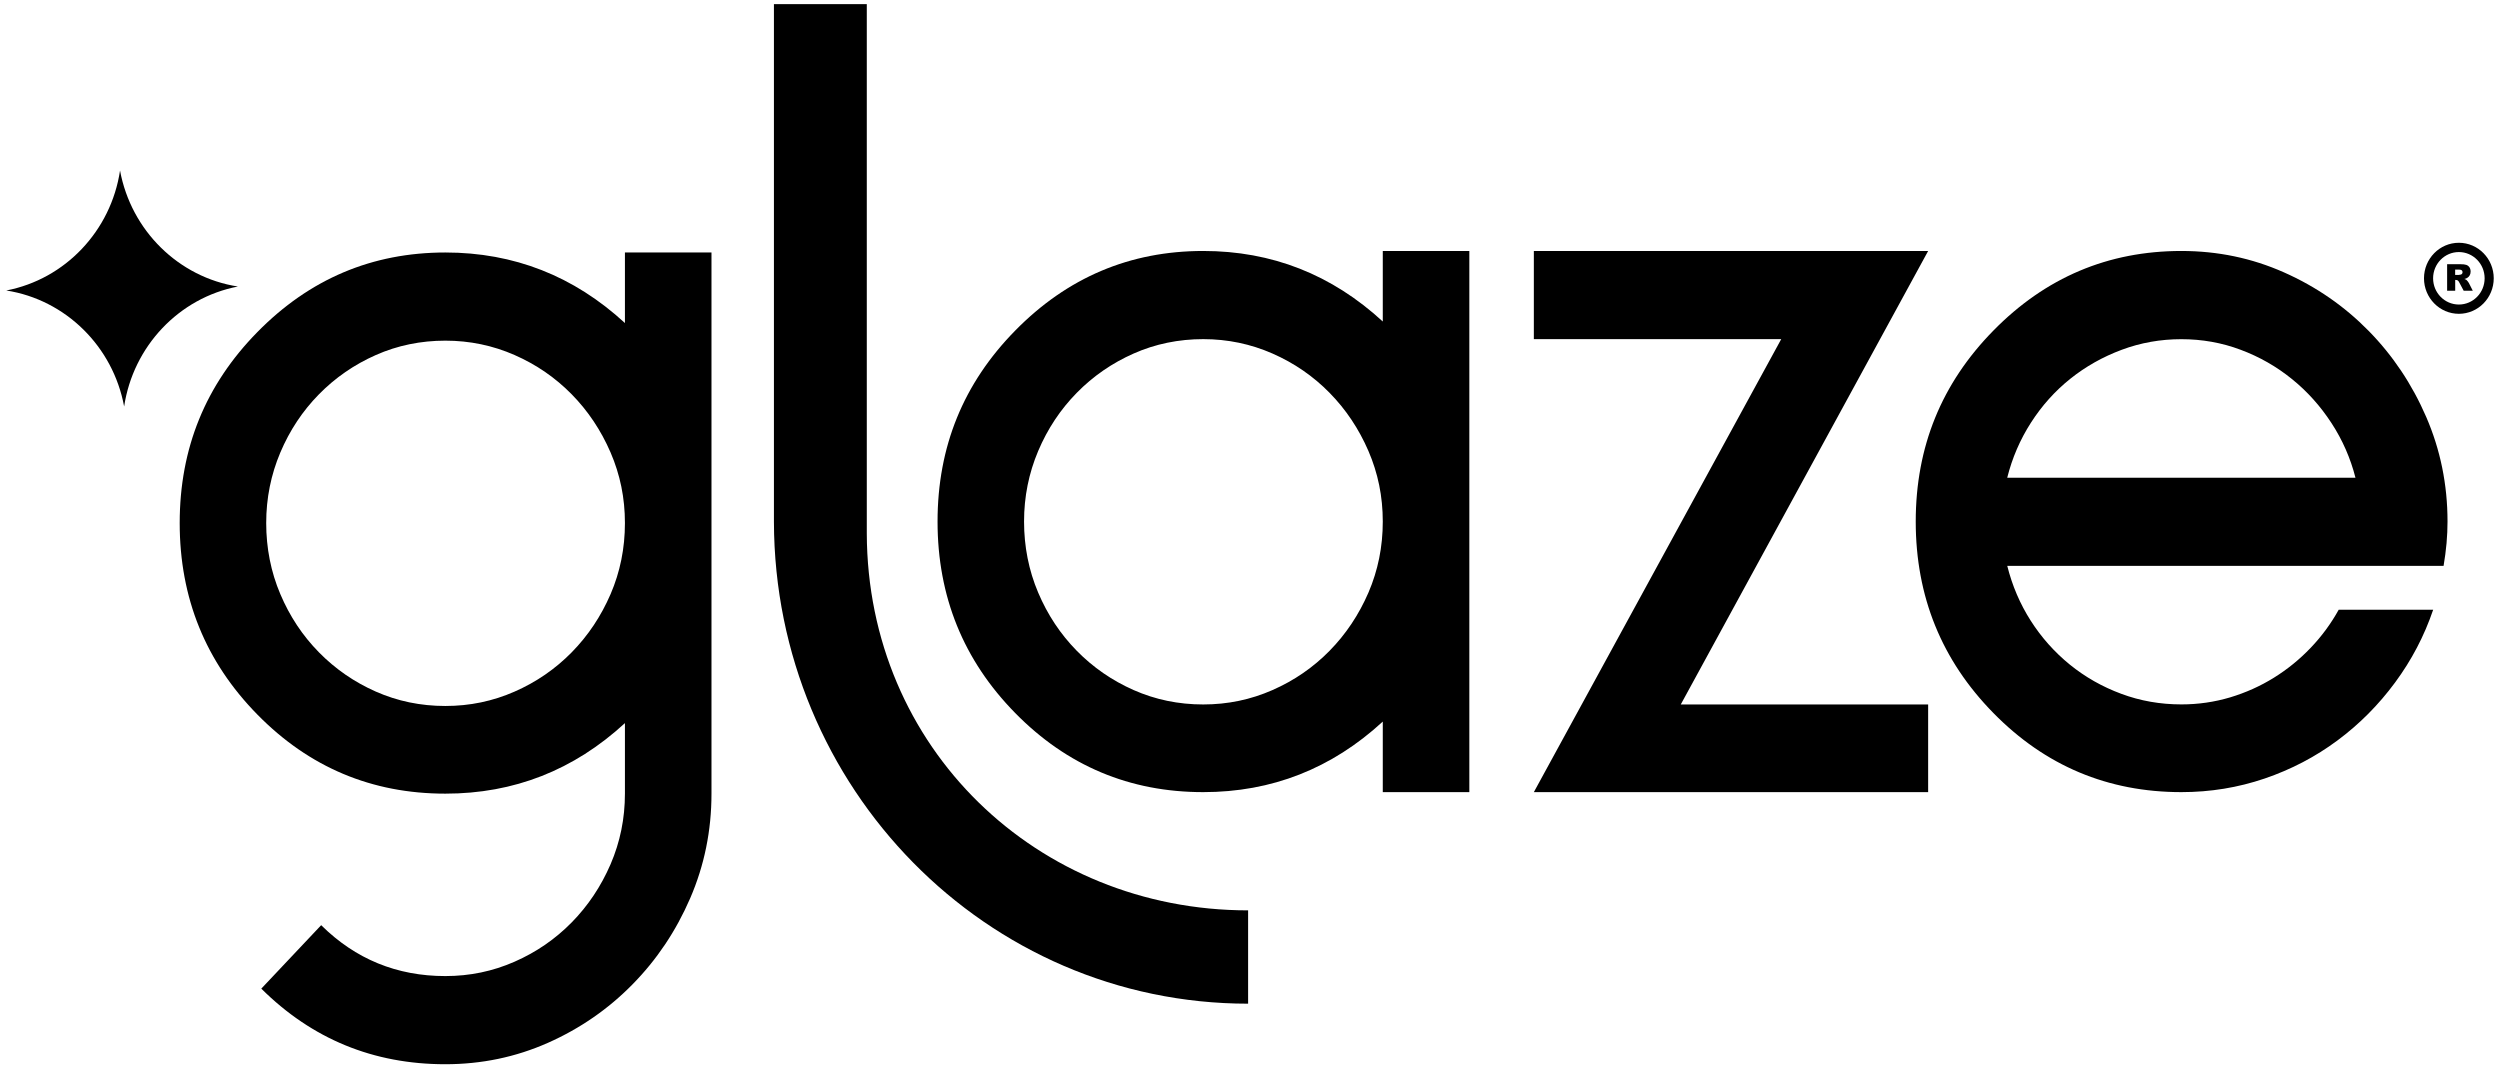
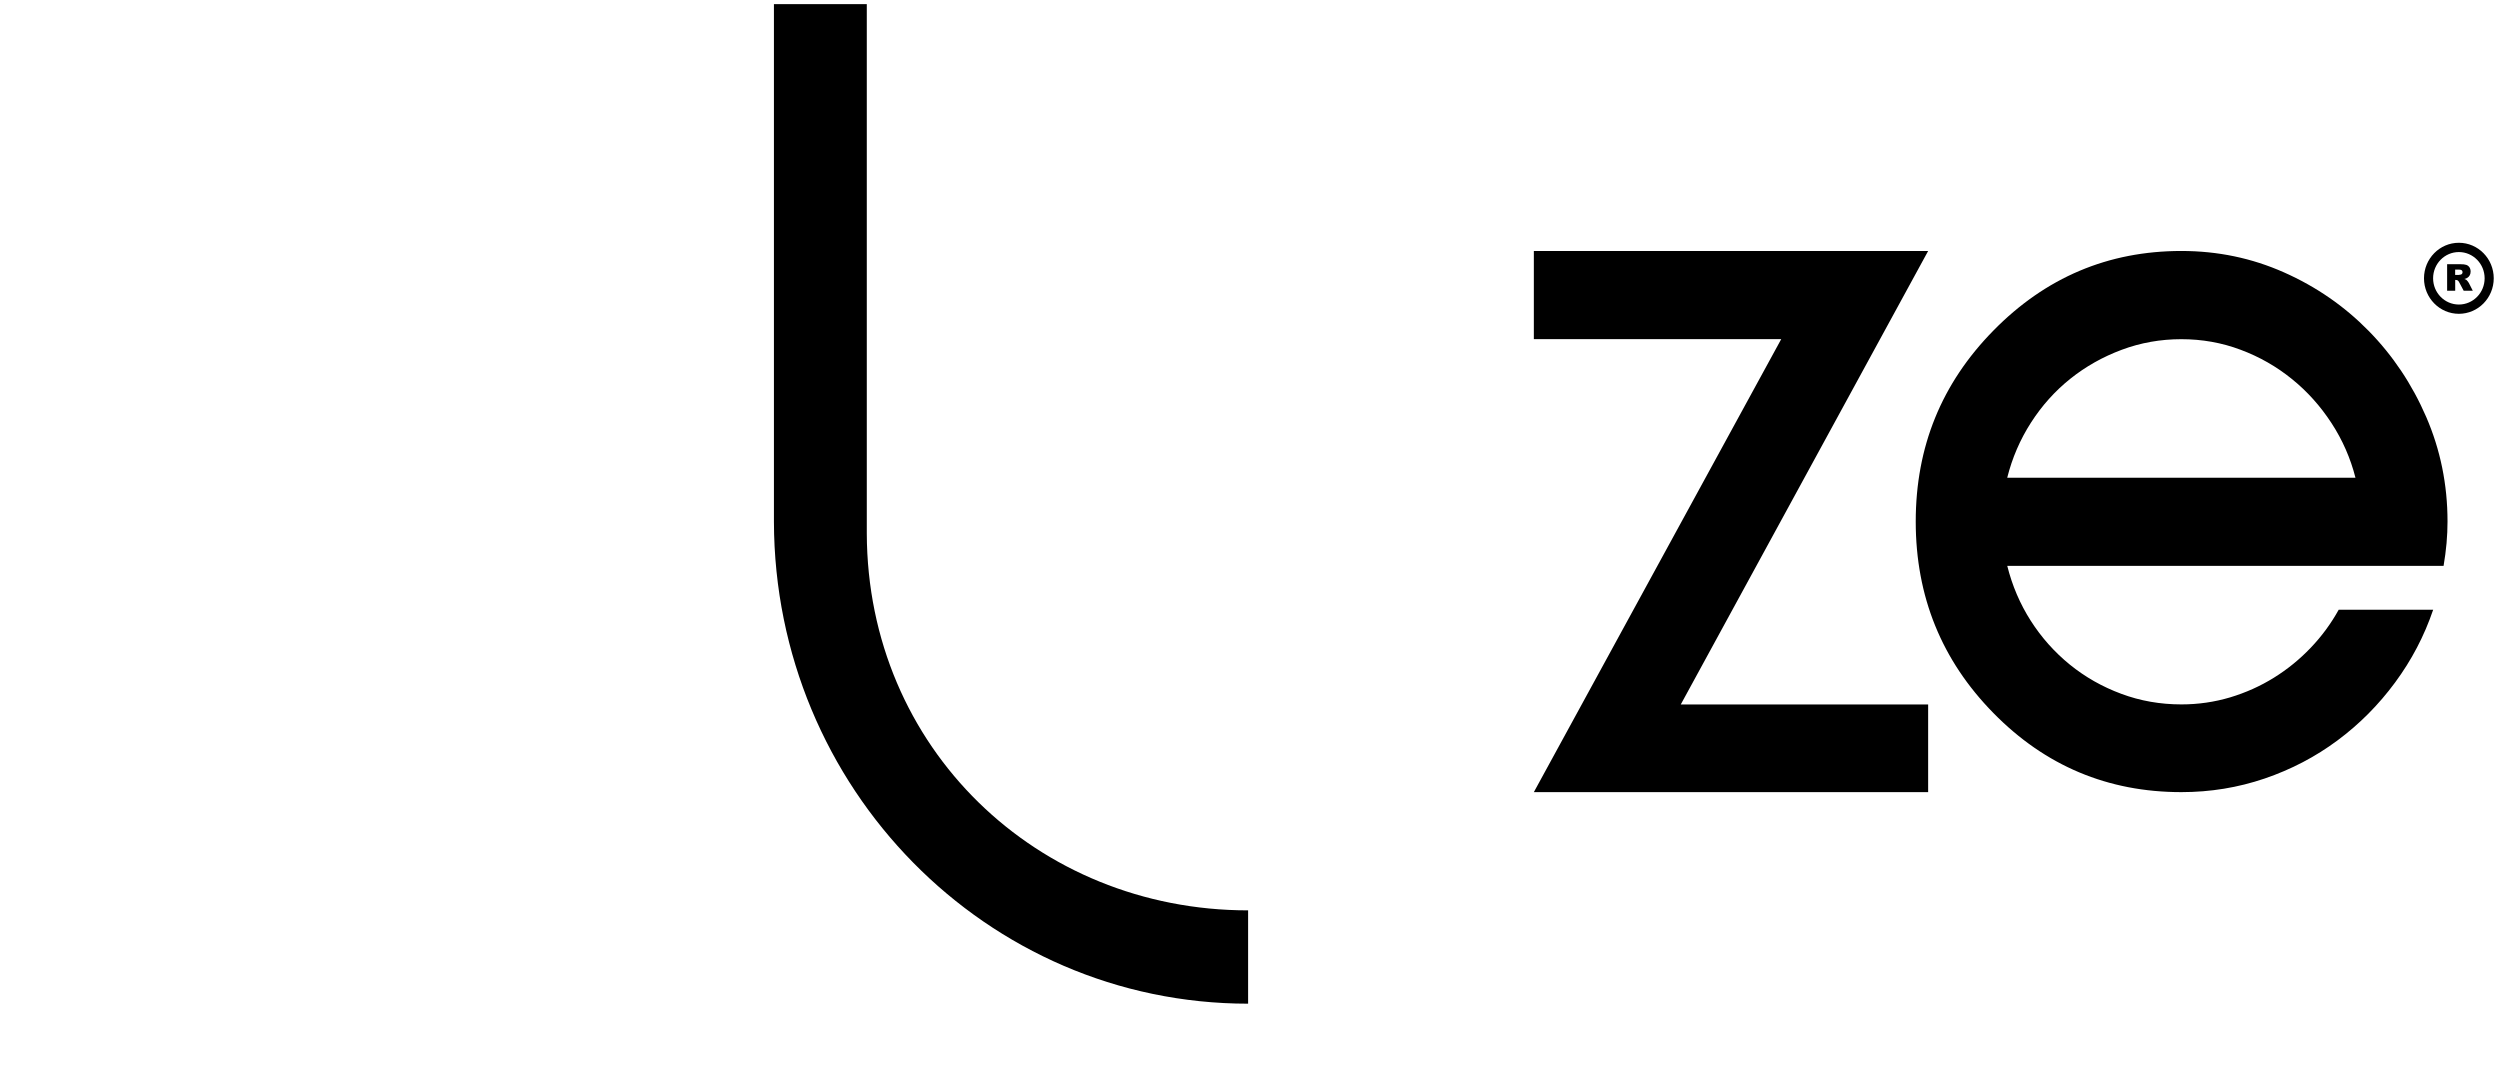
<svg xmlns="http://www.w3.org/2000/svg" width="283" height="121" viewBox="0 0 283 121" fill="none">
  <g clip-path="url(#clip0_268_11)">
-     <path d="M36.357 104.73C40.237 108.571 44.922 110.491 50.413 110.491C53.177 110.491 55.788 109.95 58.253 108.863C60.718 107.781 62.871 106.296 64.72 104.413C66.569 102.53 68.033 100.337 69.119 97.826C70.199 95.316 70.742 92.656 70.742 89.841V81.856C64.958 87.181 58.18 89.841 50.413 89.841C42.086 89.841 34.996 86.858 29.133 80.886C23.27 74.915 20.342 67.694 20.342 59.211C20.342 50.729 23.27 43.564 29.133 37.593C35.033 31.583 42.122 28.582 50.413 28.582C58.18 28.582 64.952 31.242 70.742 36.567V28.582H80.54V89.841C80.54 94.023 79.734 97.969 78.13 101.679C76.525 105.389 74.347 108.639 71.602 111.429C68.856 114.225 65.666 116.431 62.029 118.047C58.387 119.663 54.513 120.471 50.407 120.471C42.269 120.471 35.326 117.618 29.579 111.914L36.357 104.73ZM50.413 79.917C53.177 79.917 55.788 79.376 58.253 78.289C60.718 77.208 62.871 75.722 64.72 73.84C66.569 71.957 68.033 69.763 69.119 67.252C70.199 64.742 70.742 62.064 70.742 59.211C70.742 56.359 70.199 53.737 69.119 51.226C68.033 48.716 66.569 46.522 64.72 44.639C62.871 42.756 60.718 41.271 58.253 40.19C55.788 39.109 53.177 38.562 50.413 38.562C47.65 38.562 44.989 39.102 42.543 40.19C40.097 41.271 37.949 42.756 36.1 44.639C34.252 46.522 32.794 48.716 31.732 51.226C30.671 53.737 30.134 56.396 30.134 59.211C30.134 62.026 30.665 64.742 31.732 67.252C32.794 69.763 34.252 71.957 36.1 73.84C37.949 75.722 40.097 77.208 42.543 78.289C44.989 79.37 47.613 79.917 50.413 79.917Z" fill="black" />
-     <path d="M136.202 89.669C127.874 89.669 120.785 86.686 114.922 80.715C109.059 74.743 106.131 67.522 106.131 59.04C106.131 50.557 109.059 43.392 114.922 37.421C120.822 31.412 127.911 28.41 136.202 28.41C143.969 28.41 150.741 31.07 156.531 36.395V28.41H166.329V89.669H156.531V81.684C150.741 87.009 143.969 89.669 136.202 89.669ZM136.202 79.745C138.966 79.745 141.577 79.204 144.042 78.117C146.507 77.036 148.66 75.551 150.509 73.668C152.357 71.785 153.822 69.591 154.908 67.081C155.988 64.57 156.531 61.892 156.531 59.04C156.531 56.187 155.988 53.565 154.908 51.054C153.822 48.544 152.357 46.35 150.509 44.468C148.66 42.585 146.507 41.099 144.042 40.018C141.577 38.937 138.966 38.39 136.202 38.39C133.439 38.39 130.779 38.931 128.332 40.018C125.886 41.099 123.738 42.585 121.889 44.468C120.041 46.35 118.583 48.544 117.521 51.054C116.46 53.565 115.923 56.225 115.923 59.04C115.923 61.855 116.454 64.57 117.521 67.081C118.583 69.591 120.041 71.785 121.889 73.668C123.738 75.551 125.886 77.036 128.332 78.117C130.779 79.198 133.402 79.745 136.202 79.745Z" fill="black" />
    <path d="M218.266 28.41L190.263 79.745H218.266V89.669H173.631L201.635 38.39H173.631V28.41H218.266Z" fill="black" />
    <path d="M246.933 89.669C238.605 89.669 231.51 86.686 225.653 80.715C219.79 74.743 216.861 67.522 216.861 59.04C216.861 50.557 219.79 43.392 225.653 37.421C231.552 31.412 238.642 28.41 246.933 28.41C251.039 28.41 254.913 29.218 258.549 30.834C262.191 32.449 265.382 34.655 268.128 37.452C270.873 40.248 273.045 43.498 274.649 47.202C276.254 50.911 277.059 54.858 277.059 59.033C277.059 59.835 277.023 60.649 276.95 61.488C276.876 62.327 276.76 63.178 276.614 64.054H227.221C227.782 66.298 228.667 68.367 229.881 70.269C231.095 72.17 232.571 73.823 234.304 75.234C236.043 76.644 237.983 77.744 240.13 78.54C242.278 79.341 244.547 79.739 246.933 79.739C248.836 79.739 250.673 79.472 252.448 78.944C254.224 78.409 255.871 77.67 257.402 76.719C258.934 75.768 260.324 74.637 261.575 73.326C262.826 72.015 263.881 70.579 264.742 69.019H275.436C274.43 71.984 272.99 74.73 271.123 77.26C269.256 79.789 267.084 81.976 264.595 83.822C262.112 85.667 259.367 87.103 256.365 88.128C253.357 89.153 250.215 89.669 246.927 89.669M227.215 54.081H266.639C266.078 51.875 265.175 49.812 263.924 47.892C262.673 45.971 261.179 44.306 259.44 42.901C257.707 41.497 255.773 40.391 253.644 39.596C251.515 38.794 249.276 38.396 246.927 38.396C244.578 38.396 242.327 38.794 240.179 39.596C238.032 40.397 236.092 41.491 234.359 42.877C232.62 44.269 231.138 45.922 229.905 47.842C228.673 49.762 227.776 51.844 227.215 54.087" fill="black" />
    <path d="M141.286 103.053C117.406 103.053 98.188 84.685 98.121 60.381V0.471H87.609V59.07C87.677 89.209 111.678 113.617 141.286 113.617V103.053Z" fill="black" />
    <path d="M277.014 32.916V29.908H278.533C278.813 29.908 279.033 29.933 279.179 29.983C279.326 30.032 279.448 30.126 279.539 30.256C279.631 30.393 279.674 30.555 279.674 30.741C279.674 30.909 279.637 31.052 279.57 31.17C279.503 31.294 279.405 31.387 279.283 31.462C279.204 31.512 279.1 31.549 278.966 31.58C279.076 31.617 279.155 31.654 279.204 31.692C279.24 31.716 279.289 31.773 279.35 31.853C279.411 31.934 279.454 31.996 279.478 32.04L279.918 32.91H278.887L278.399 31.99C278.338 31.872 278.283 31.797 278.234 31.76C278.167 31.71 278.093 31.692 278.008 31.692H277.929V32.91H277.014V32.916ZM277.929 31.126H278.313C278.356 31.126 278.435 31.114 278.557 31.083C278.618 31.07 278.667 31.039 278.704 30.989C278.74 30.94 278.759 30.884 278.759 30.816C278.759 30.716 278.728 30.642 278.667 30.592C278.606 30.542 278.49 30.517 278.325 30.517H277.923V31.126H277.929Z" fill="black" />
    <path d="M278.344 35.523C276.165 35.523 274.396 33.721 274.396 31.503C274.396 29.285 276.165 27.482 278.344 27.482C280.522 27.482 282.291 29.285 282.291 31.503C282.291 33.721 280.522 35.523 278.344 35.523ZM278.344 28.533C276.733 28.533 275.427 29.862 275.427 31.503C275.427 33.144 276.733 34.473 278.344 34.473C279.954 34.473 281.26 33.144 281.26 31.503C281.26 29.862 279.954 28.533 278.344 28.533Z" fill="black" />
-     <path fill-rule="evenodd" clip-rule="evenodd" d="M14.052 46.019C15.077 39.19 20.262 33.721 26.931 32.435C20.22 31.391 14.845 26.103 13.588 19.305C12.563 26.134 7.377 31.602 0.709 32.883C7.42 33.927 12.795 39.215 14.052 46.013" fill="black" />
  </g>
  <defs>
    <clipPath id="clip0_268_11">
      <rect width="283" height="121" fill="white" />
    </clipPath>
  </defs>
</svg>